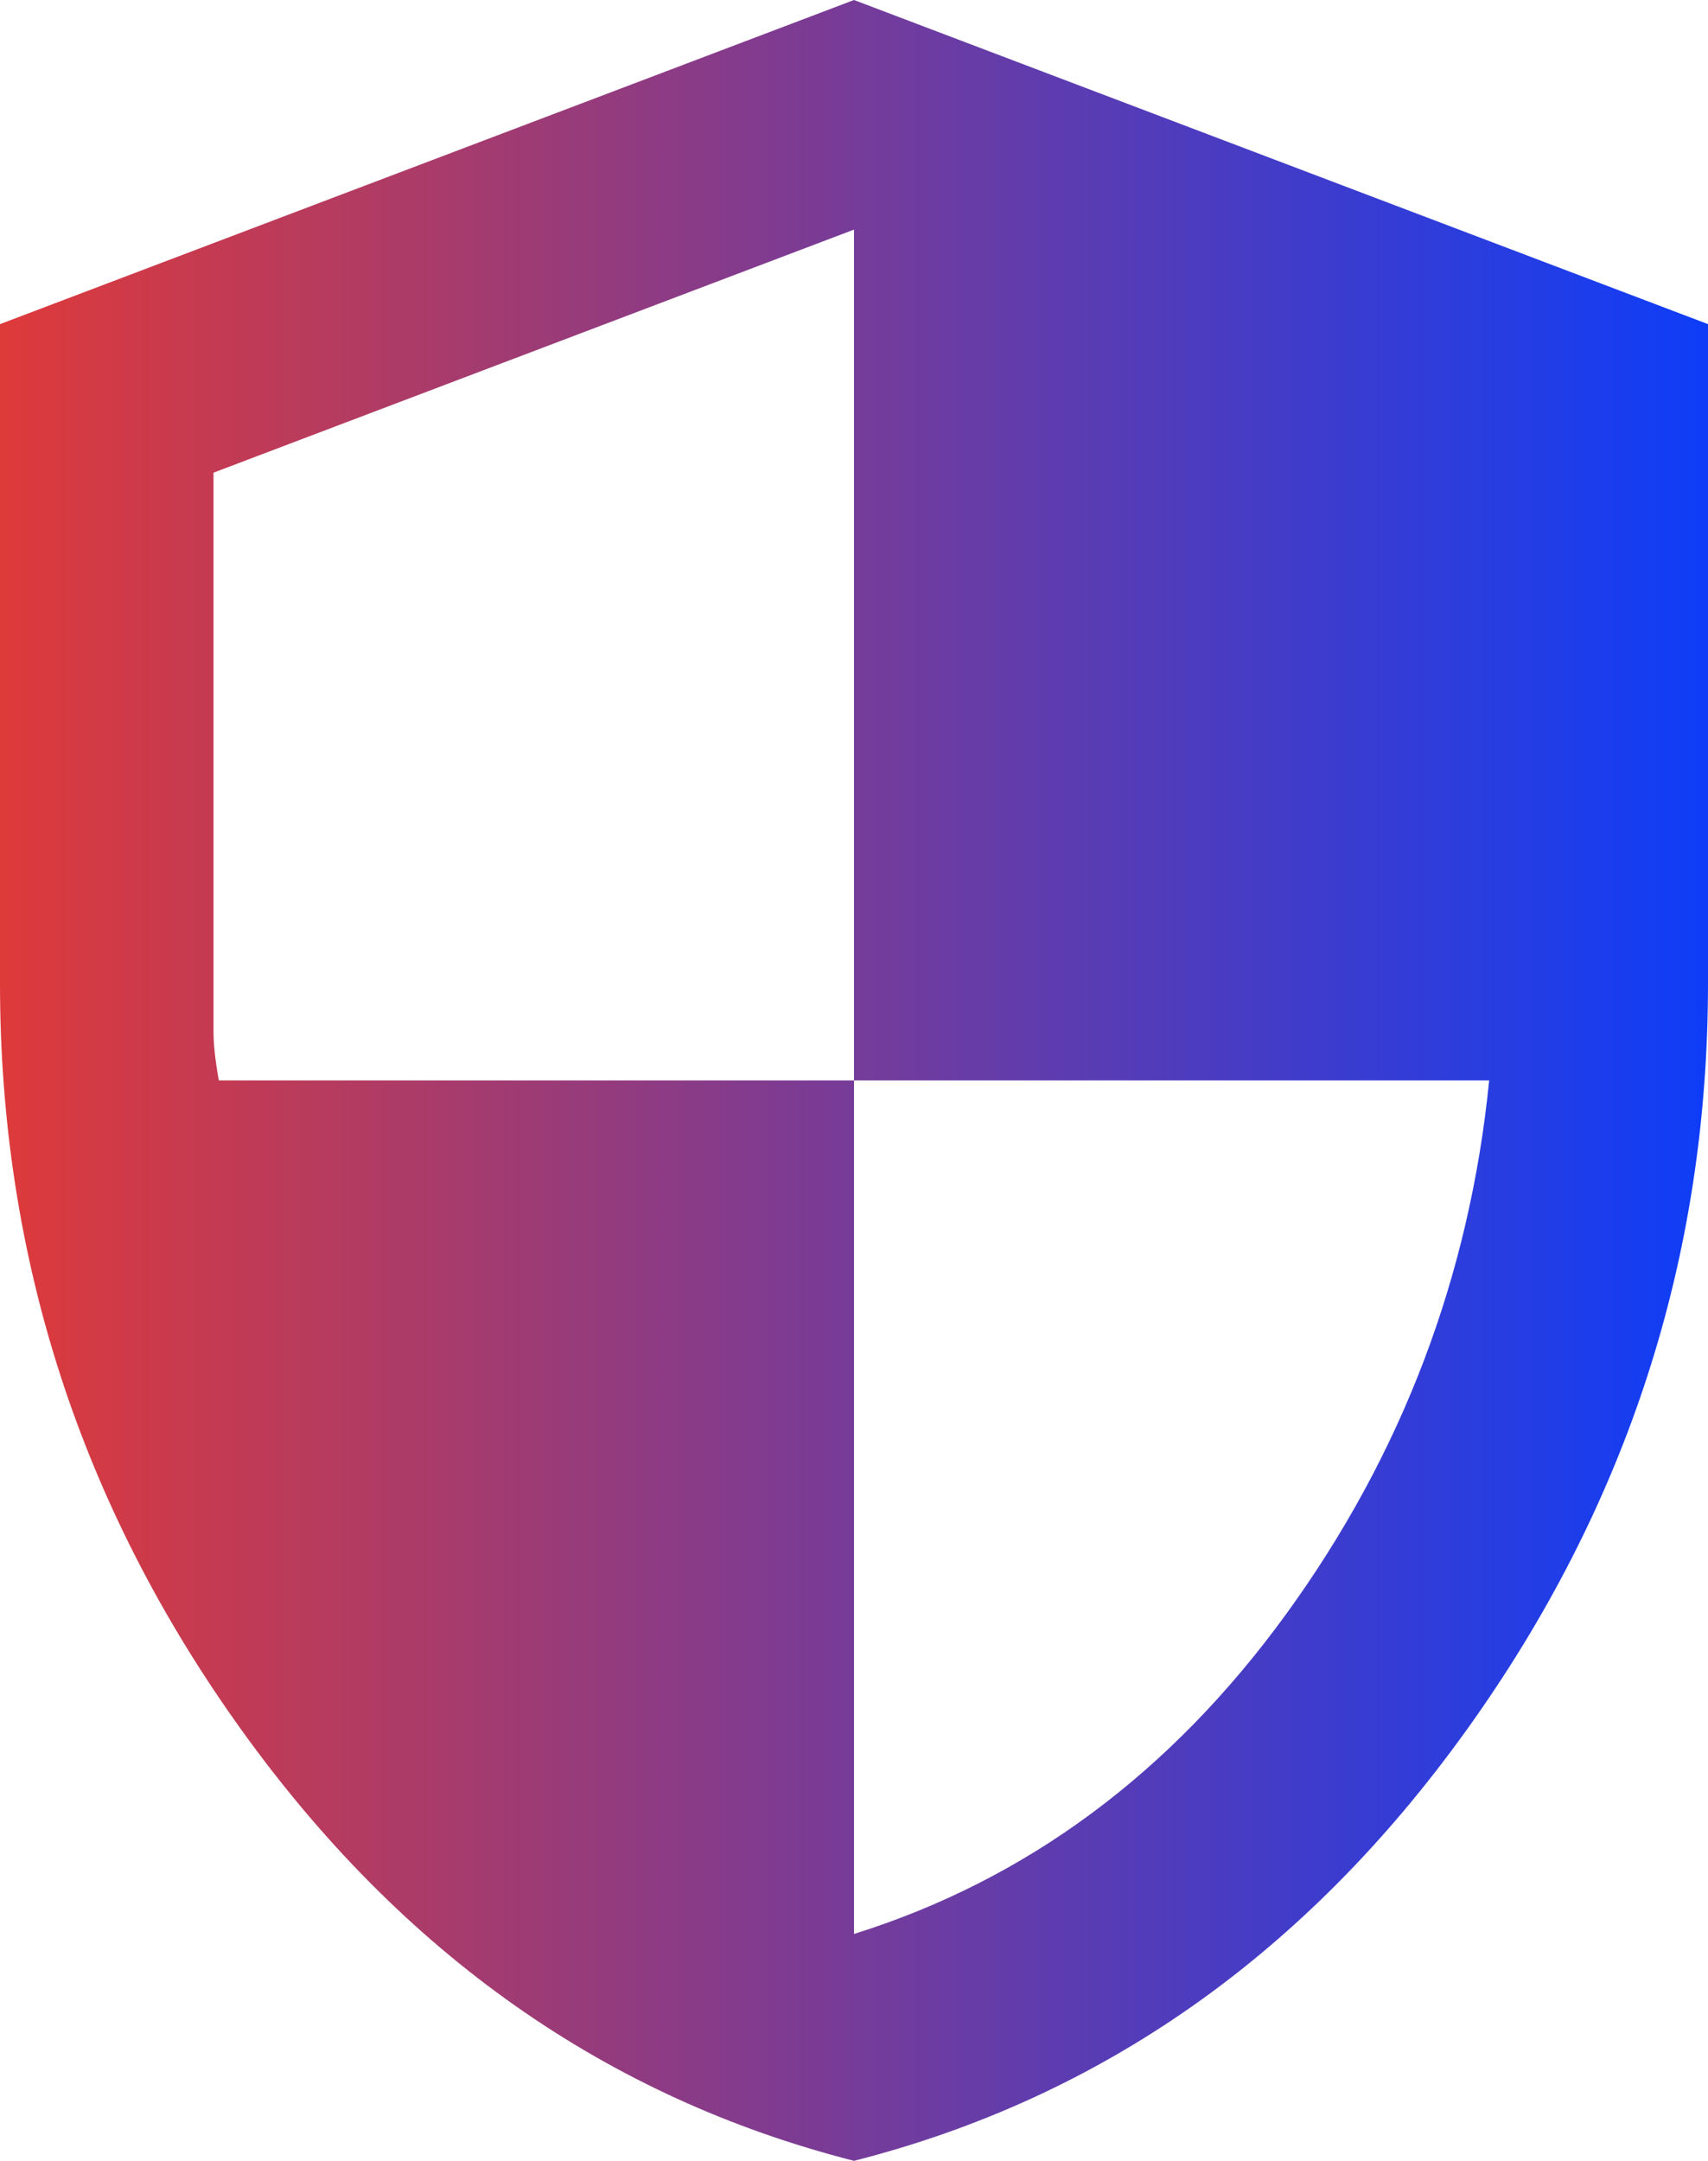
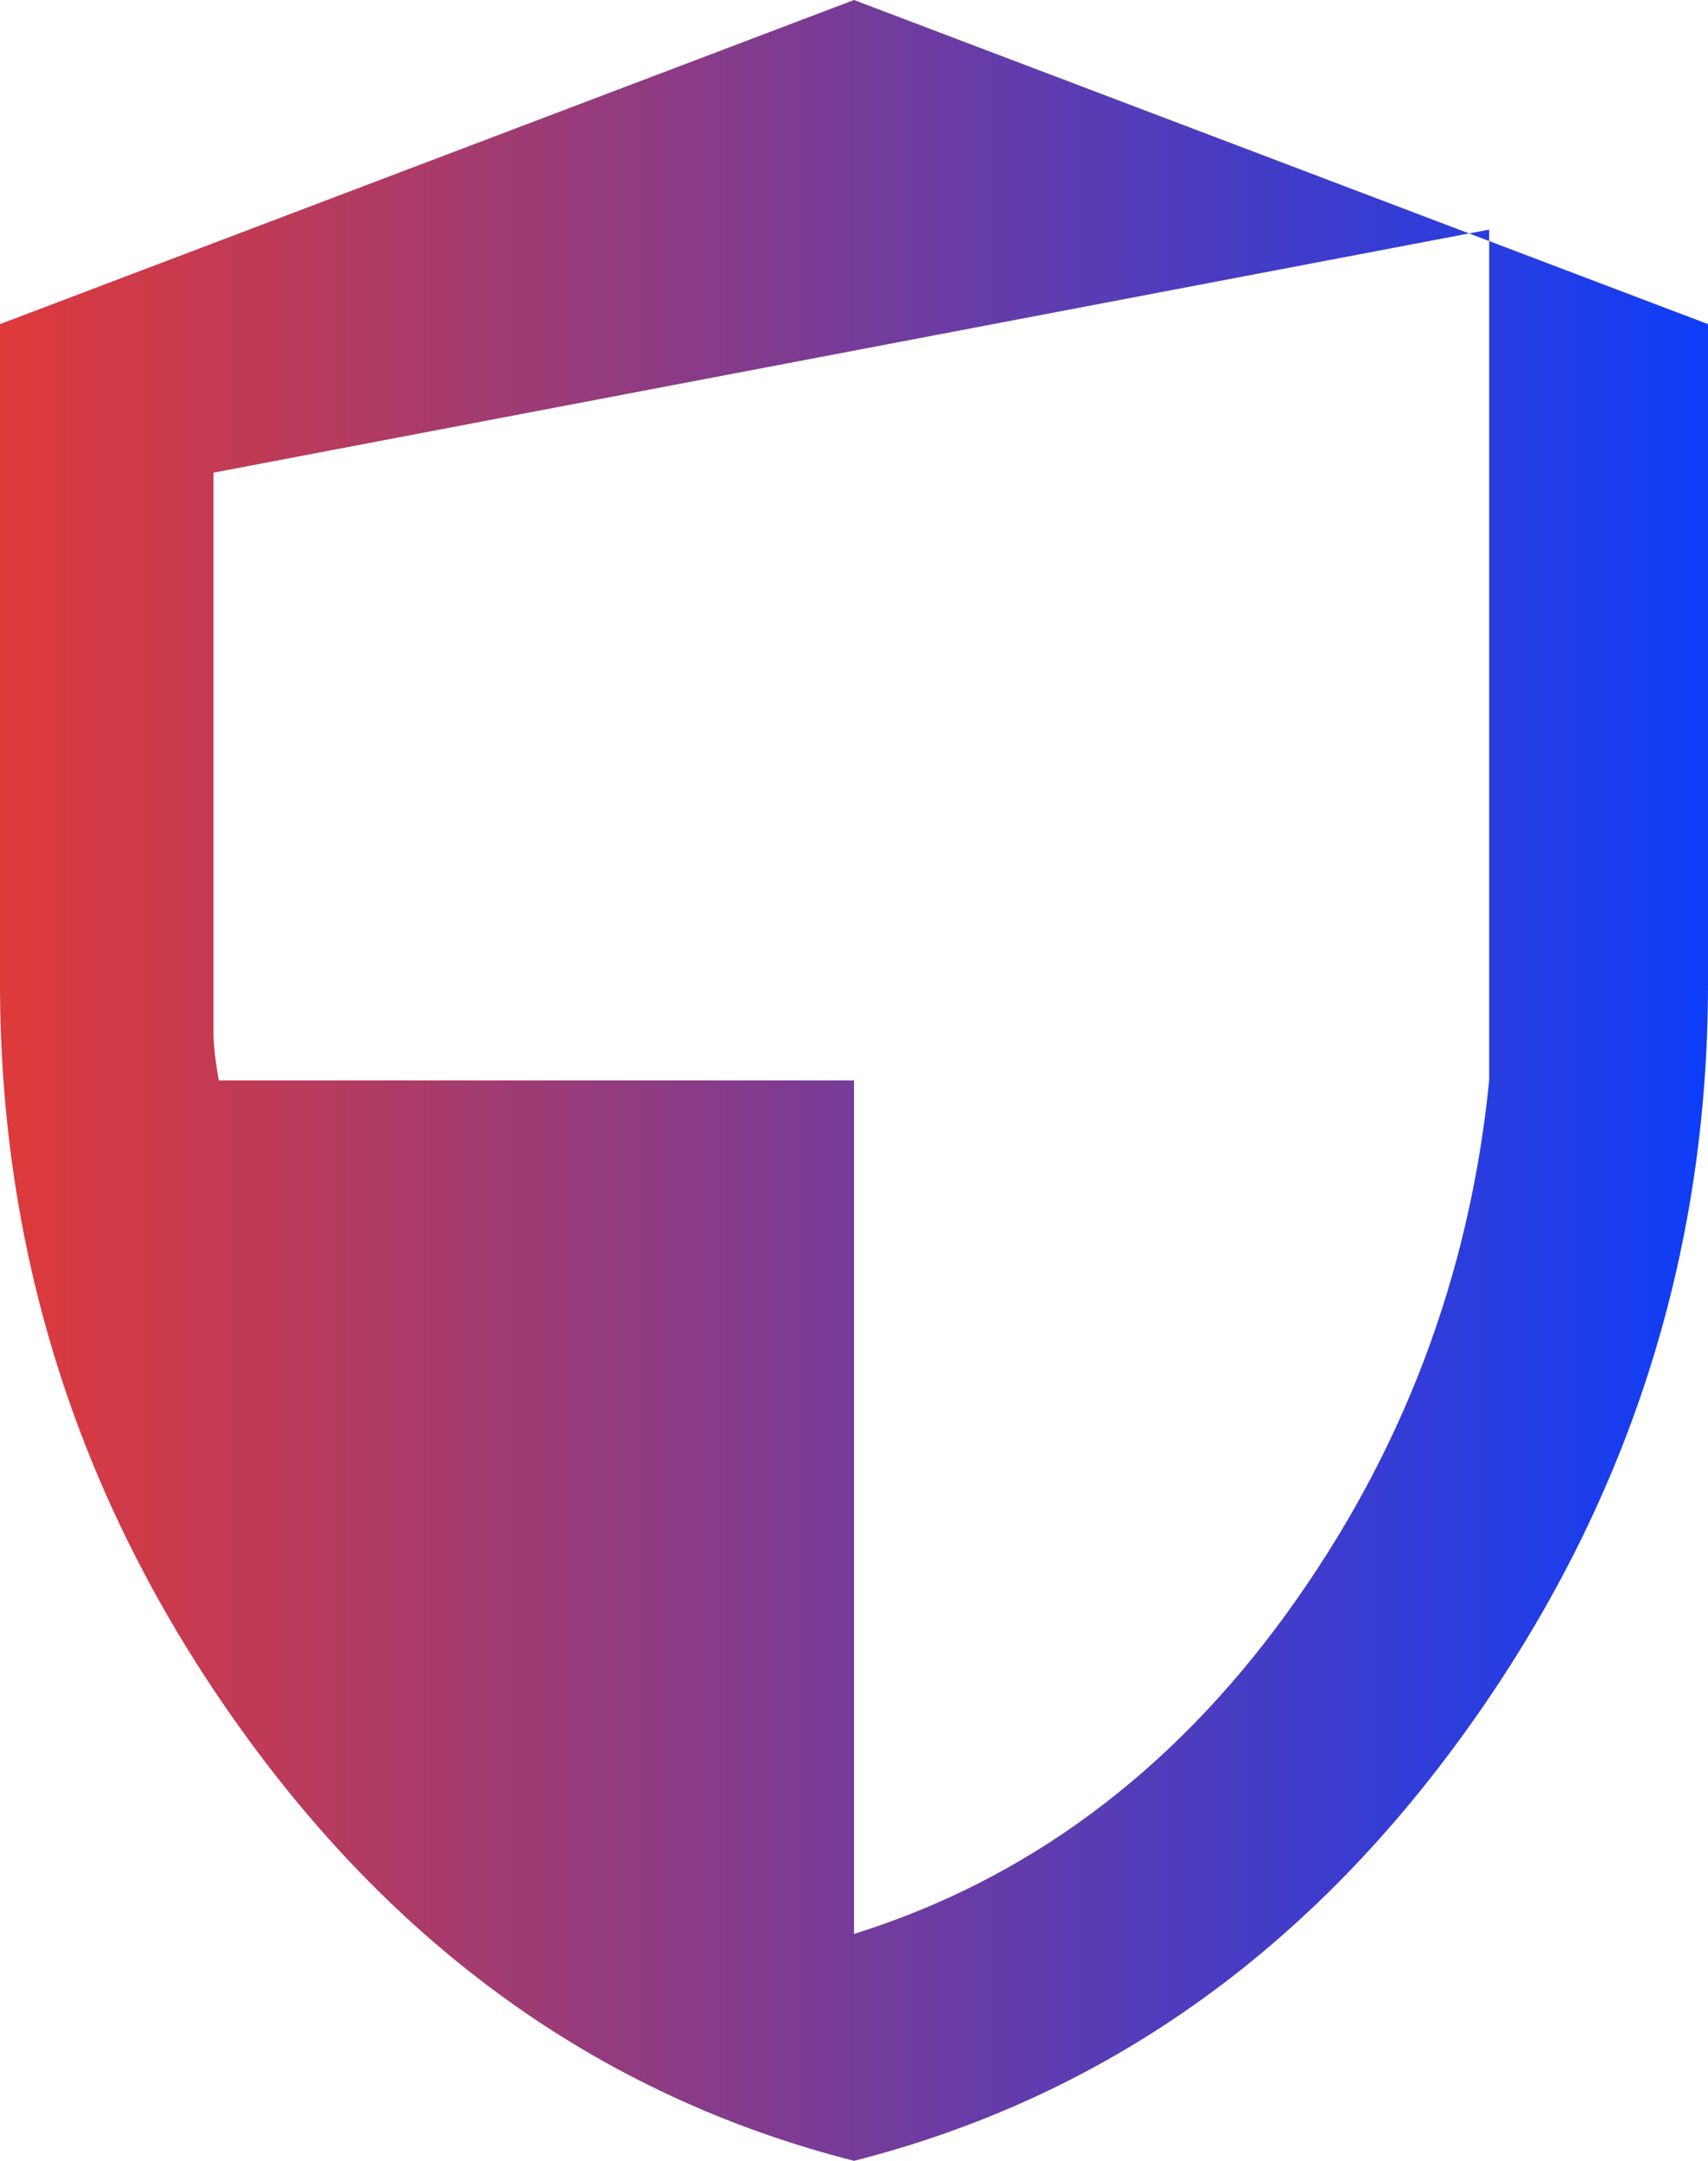
<svg xmlns="http://www.w3.org/2000/svg" width="34" height="43" viewBox="0 0 34 43" fill="none">
-   <path id="Vector" d="M17 43C12.077 41.746 8.013 38.888 4.807 34.426C1.601 29.964 -0.001 25.01 9.38604e-07 19.565V6.45L17 0L34 6.45V19.565C34 25.012 32.398 29.966 29.193 34.428C25.989 38.89 21.924 41.747 17 43ZM17 38.485C20.435 37.41 23.304 35.286 25.606 32.115C27.908 28.943 29.254 25.404 29.644 21.5H17V4.569L4.25 9.406V20.532C4.25 20.783 4.285 21.106 4.356 21.5H17V38.485Z" fill="url(#paint0_linear_4363_2530)" />
+   <path id="Vector" d="M17 43C12.077 41.746 8.013 38.888 4.807 34.426C1.601 29.964 -0.001 25.01 9.38604e-07 19.565V6.45L17 0L34 6.45V19.565C34 25.012 32.398 29.966 29.193 34.428C25.989 38.89 21.924 41.747 17 43ZM17 38.485C20.435 37.41 23.304 35.286 25.606 32.115C27.908 28.943 29.254 25.404 29.644 21.5V4.569L4.25 9.406V20.532C4.25 20.783 4.285 21.106 4.356 21.5H17V38.485Z" fill="url(#paint0_linear_4363_2530)" />
  <defs>
    <linearGradient id="paint0_linear_4363_2530" x1="0" y1="21.5" x2="34" y2="21.5" gradientUnits="userSpaceOnUse">
      <stop stop-color="#DE3A3A" />
      <stop offset="1" stop-color="#0E3DF8" />
    </linearGradient>
  </defs>
</svg>